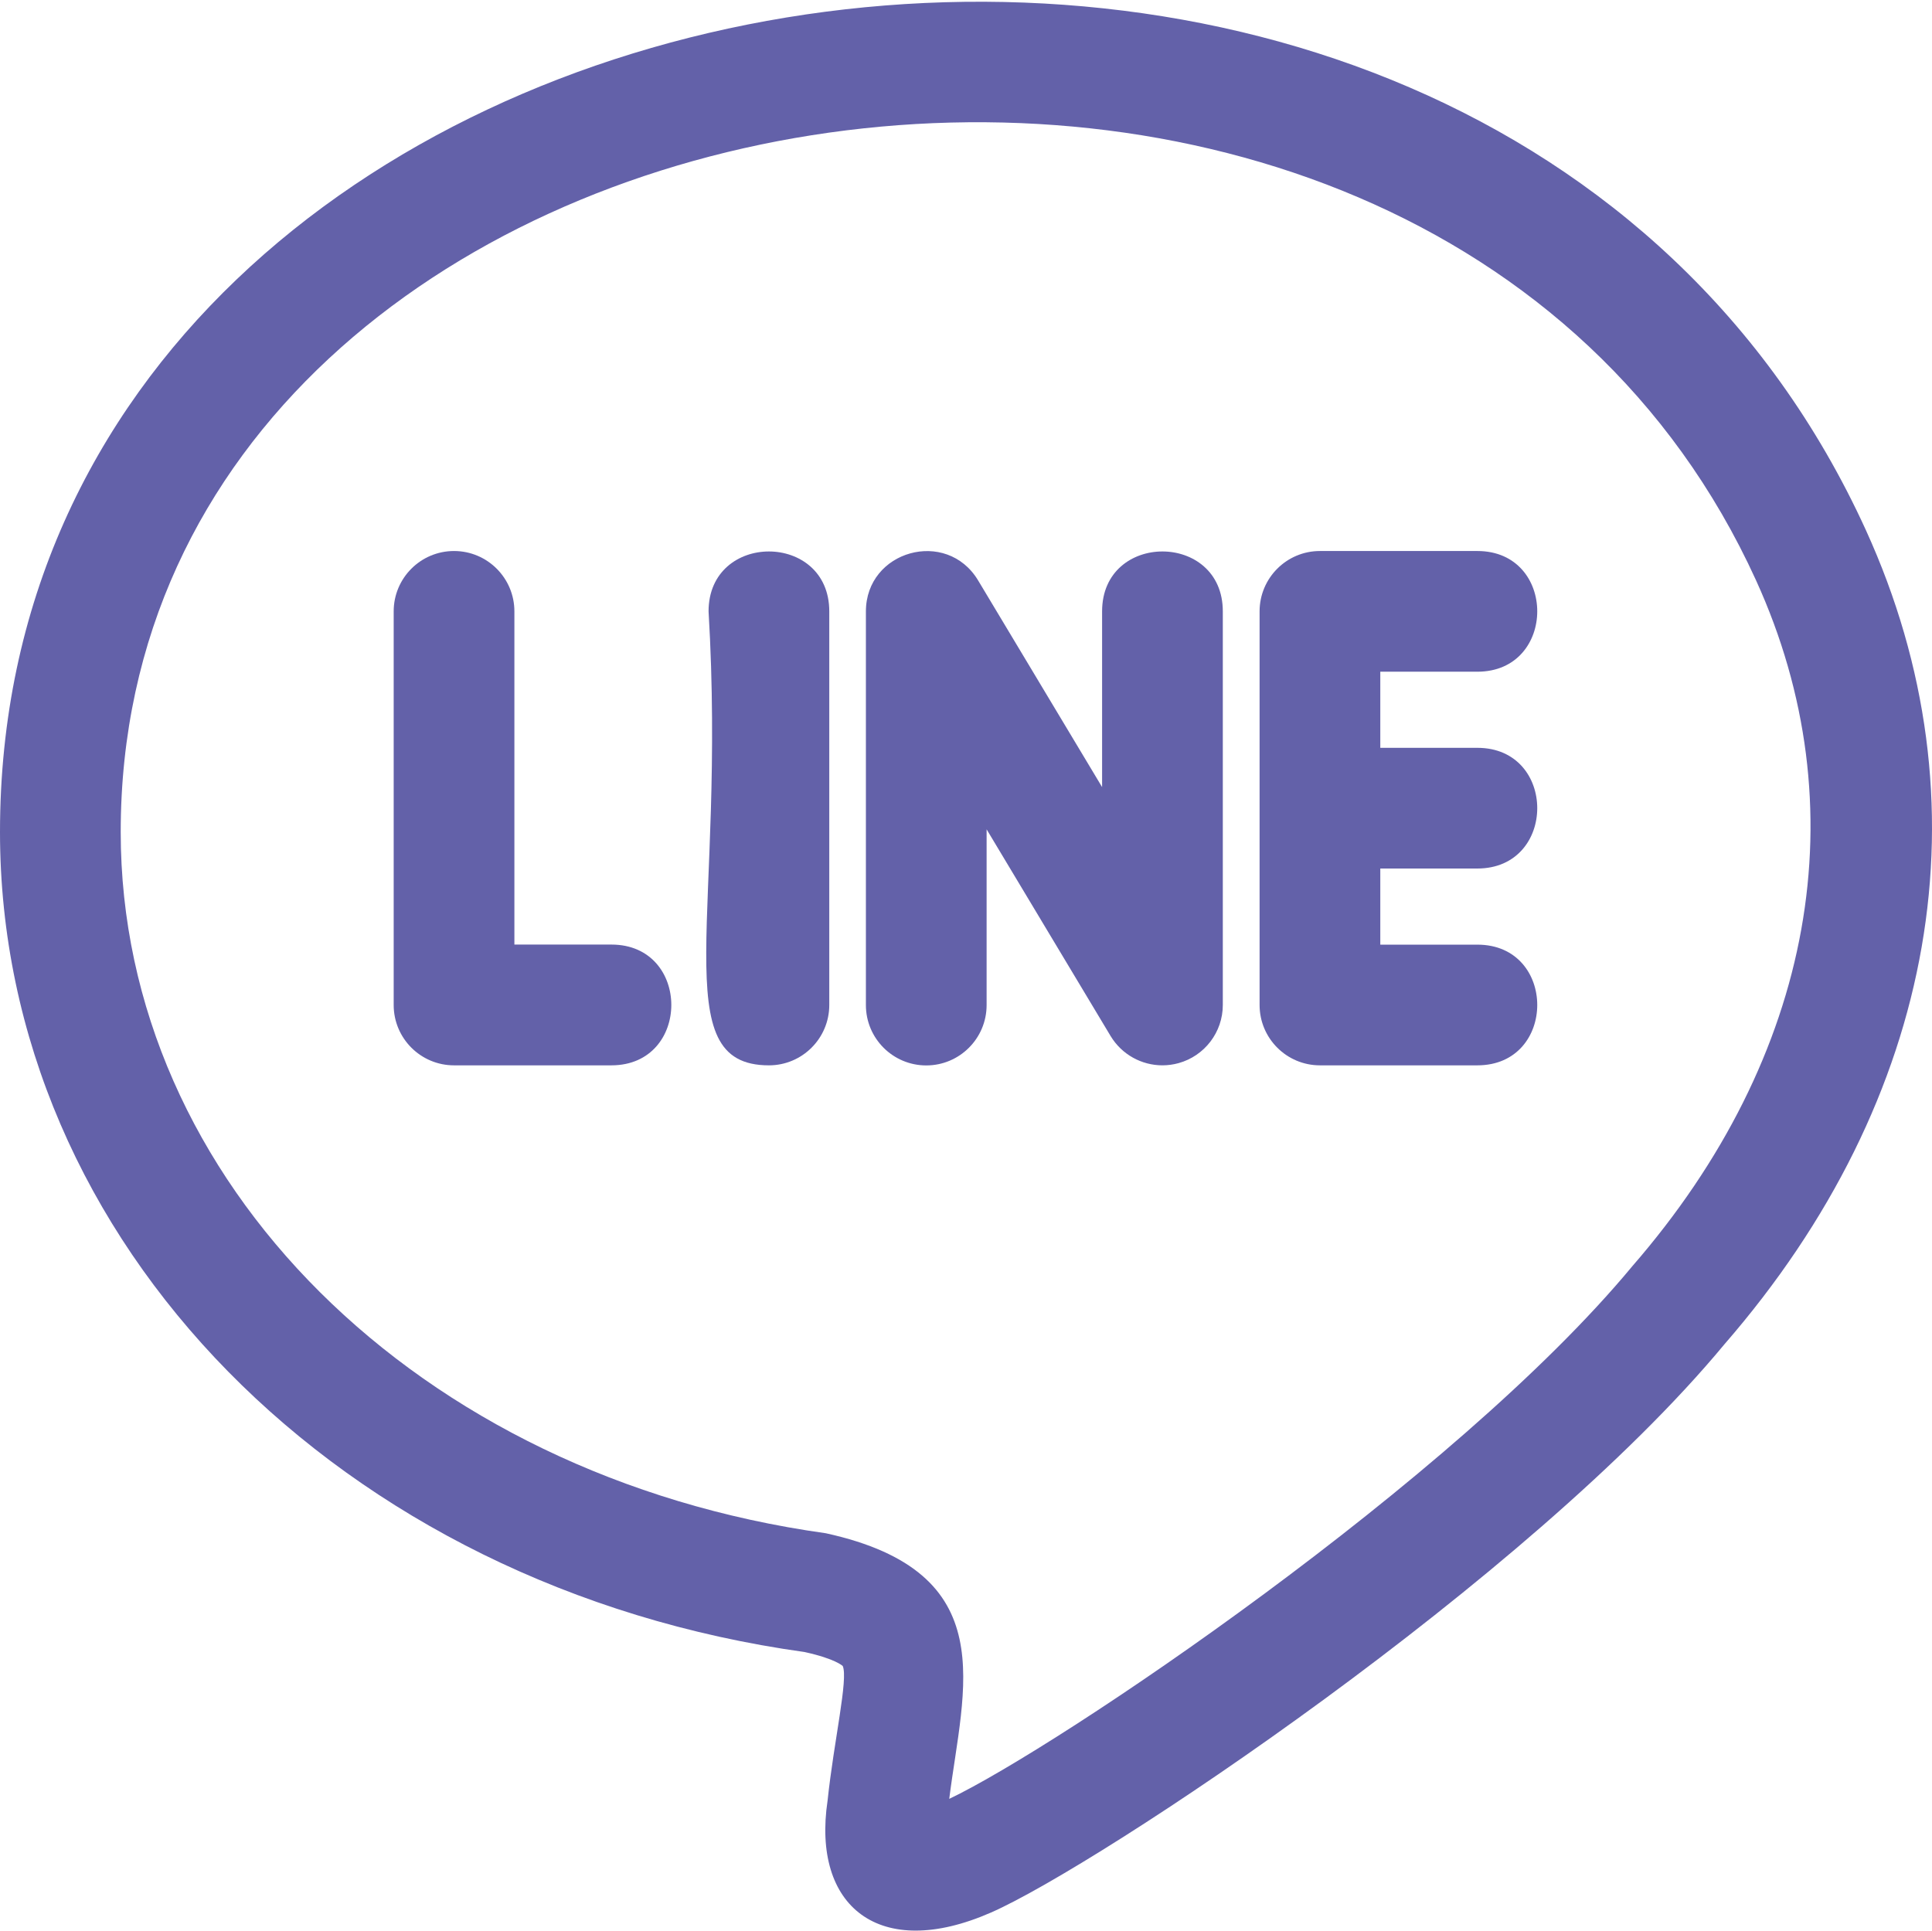
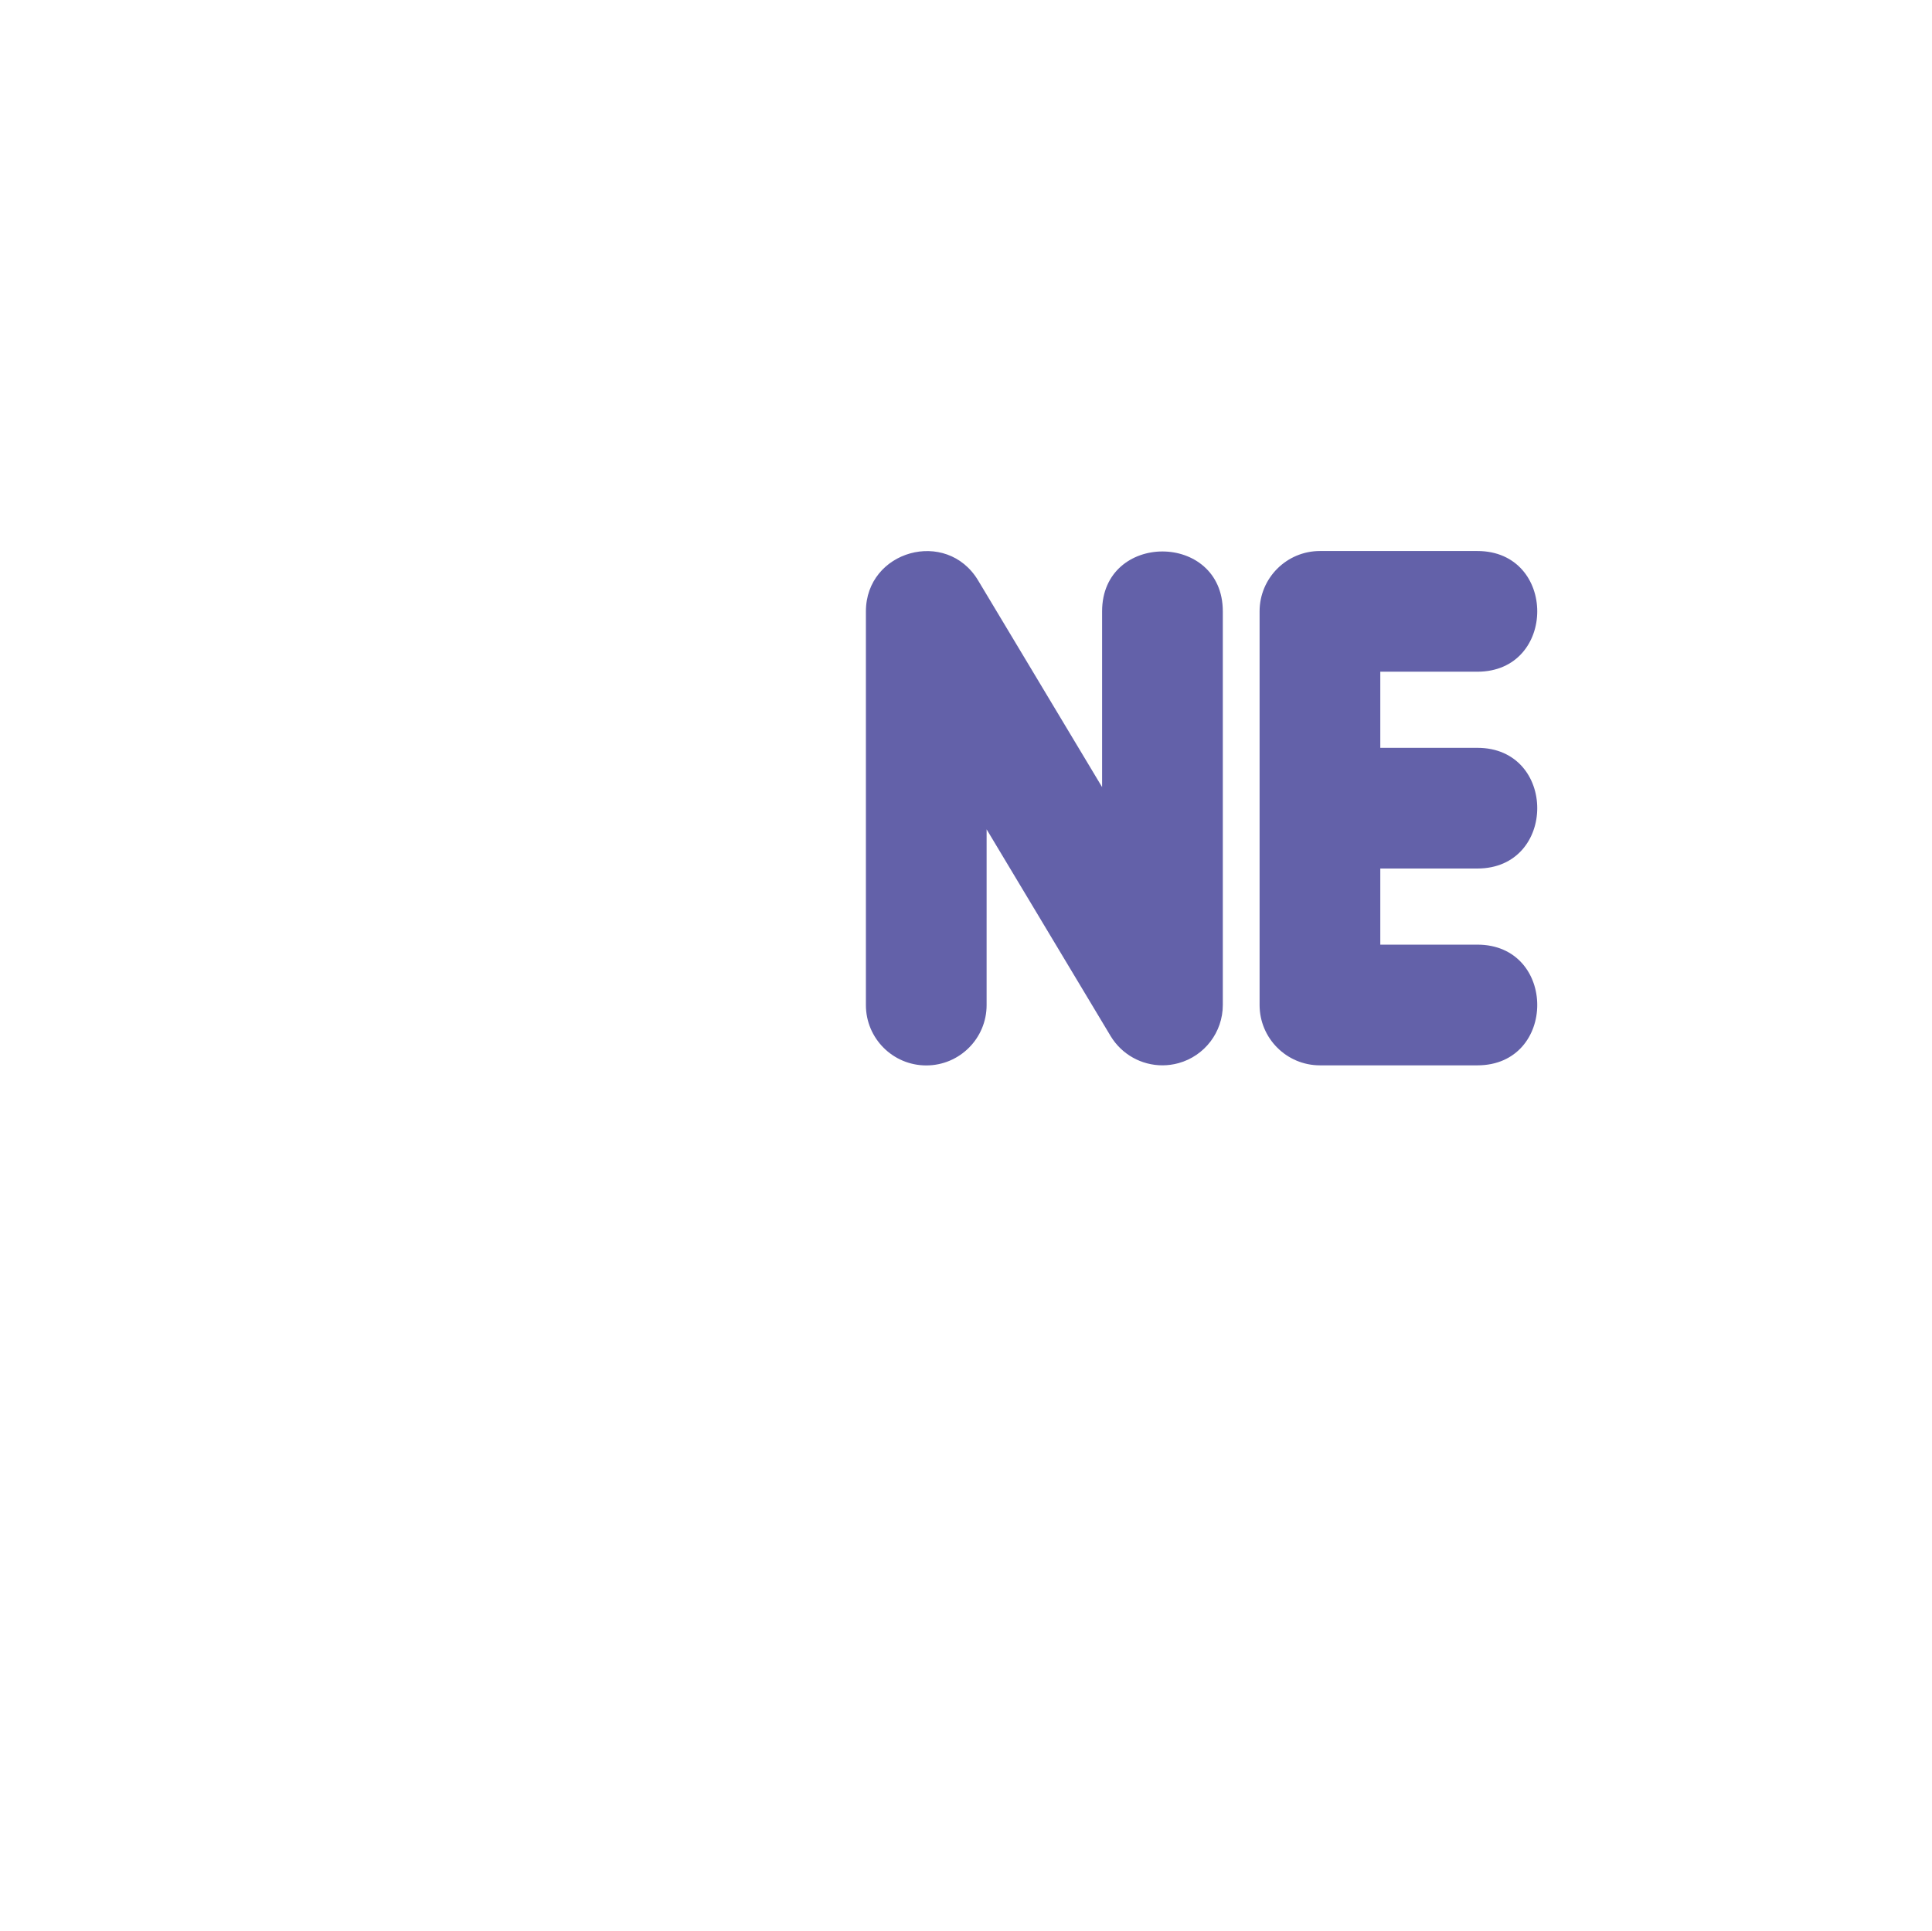
<svg xmlns="http://www.w3.org/2000/svg" version="1.1" id="圖層_1" x="0px" y="0px" width="384.125px" height="384px" viewBox="0 0 384.125 384" enable-background="new 0 0 384.125 384" xml:space="preserve">
-   <path fill="#6361A9" d="M0,165.441c0,81.566,67.664,150.208,159.953,163.055c6.191,1.359,7.566,2.771,7.598,2.771  c1.137,2.571-1.758,14.894-3.008,26.764c-3.152,21.039,10.258,32.031,32.512,22.259c21.06-9.233,107.09-66.259,145.793-112.978  c42.479-48.897,52.738-107.885,28.145-161.872C293.23-65.09,0-15.922,0,165.441L0,165.441z M324.543,251.777  c-35.23,42.527-114.431,95.758-135.811,105.918c2.754-22.078,10.868-45.055-24.543-52.816C82.961,293.551,24,234.91,24,165.441  c0-155.503,258.047-197.296,325.137-50.05C369.664,160.449,360.785,210.078,324.543,251.777L324.543,251.777z" />
-   <rect x="0" fill="none" width="384" height="384" />
-   <path fill="#6361A9" d="M121.566,187.824h-19.293v-66.258c0-6.621-5.378-12-12-12c-6.625,0-12,5.379-12,12v78.273  c0,6.625,5.375,12,12,12h31.293C137.441,211.824,137.441,187.824,121.566,187.824L121.566,187.824z" />
-   <path fill="#6361A9" d="M140.879,121.566c3.586,60.289-8.817,90.273,12,90.273c6.625,0,12-5.375,12-12v-78.273  C164.879,105.695,140.879,105.68,140.879,121.566L140.879,121.566z" />
  <path fill="#6361A9" d="M293.727,133.566c15.875,0,15.891-24,0-24h-31.293c-6.625,0-12,5.379-12,12v78.273c0,6.625,5.375,12,12,12  h31.293c15.875,0,15.891-24,0-24h-19.293v-15.137h19.293c15.875,0,15.891-24,0-24h-19.293v-15.137L293.727,133.566L293.727,133.566z  " />
  <path fill="#6361A9" d="M219.122,121.566v34.946l-24.656-41.106c-6.274-10.429-22.305-5.933-22.305,6.18v78.27  c0,6.625,5.375,12,12,12s12-5.375,12-12V164.91l24.654,41.105c2.225,3.68,6.16,5.822,10.307,5.822c1.055,0,2.145-0.146,3.198-0.436  c5.198-1.438,8.802-6.176,8.802-11.564v-78.273C243.122,105.695,219.122,105.68,219.122,121.566L219.122,121.566z" />
</svg>